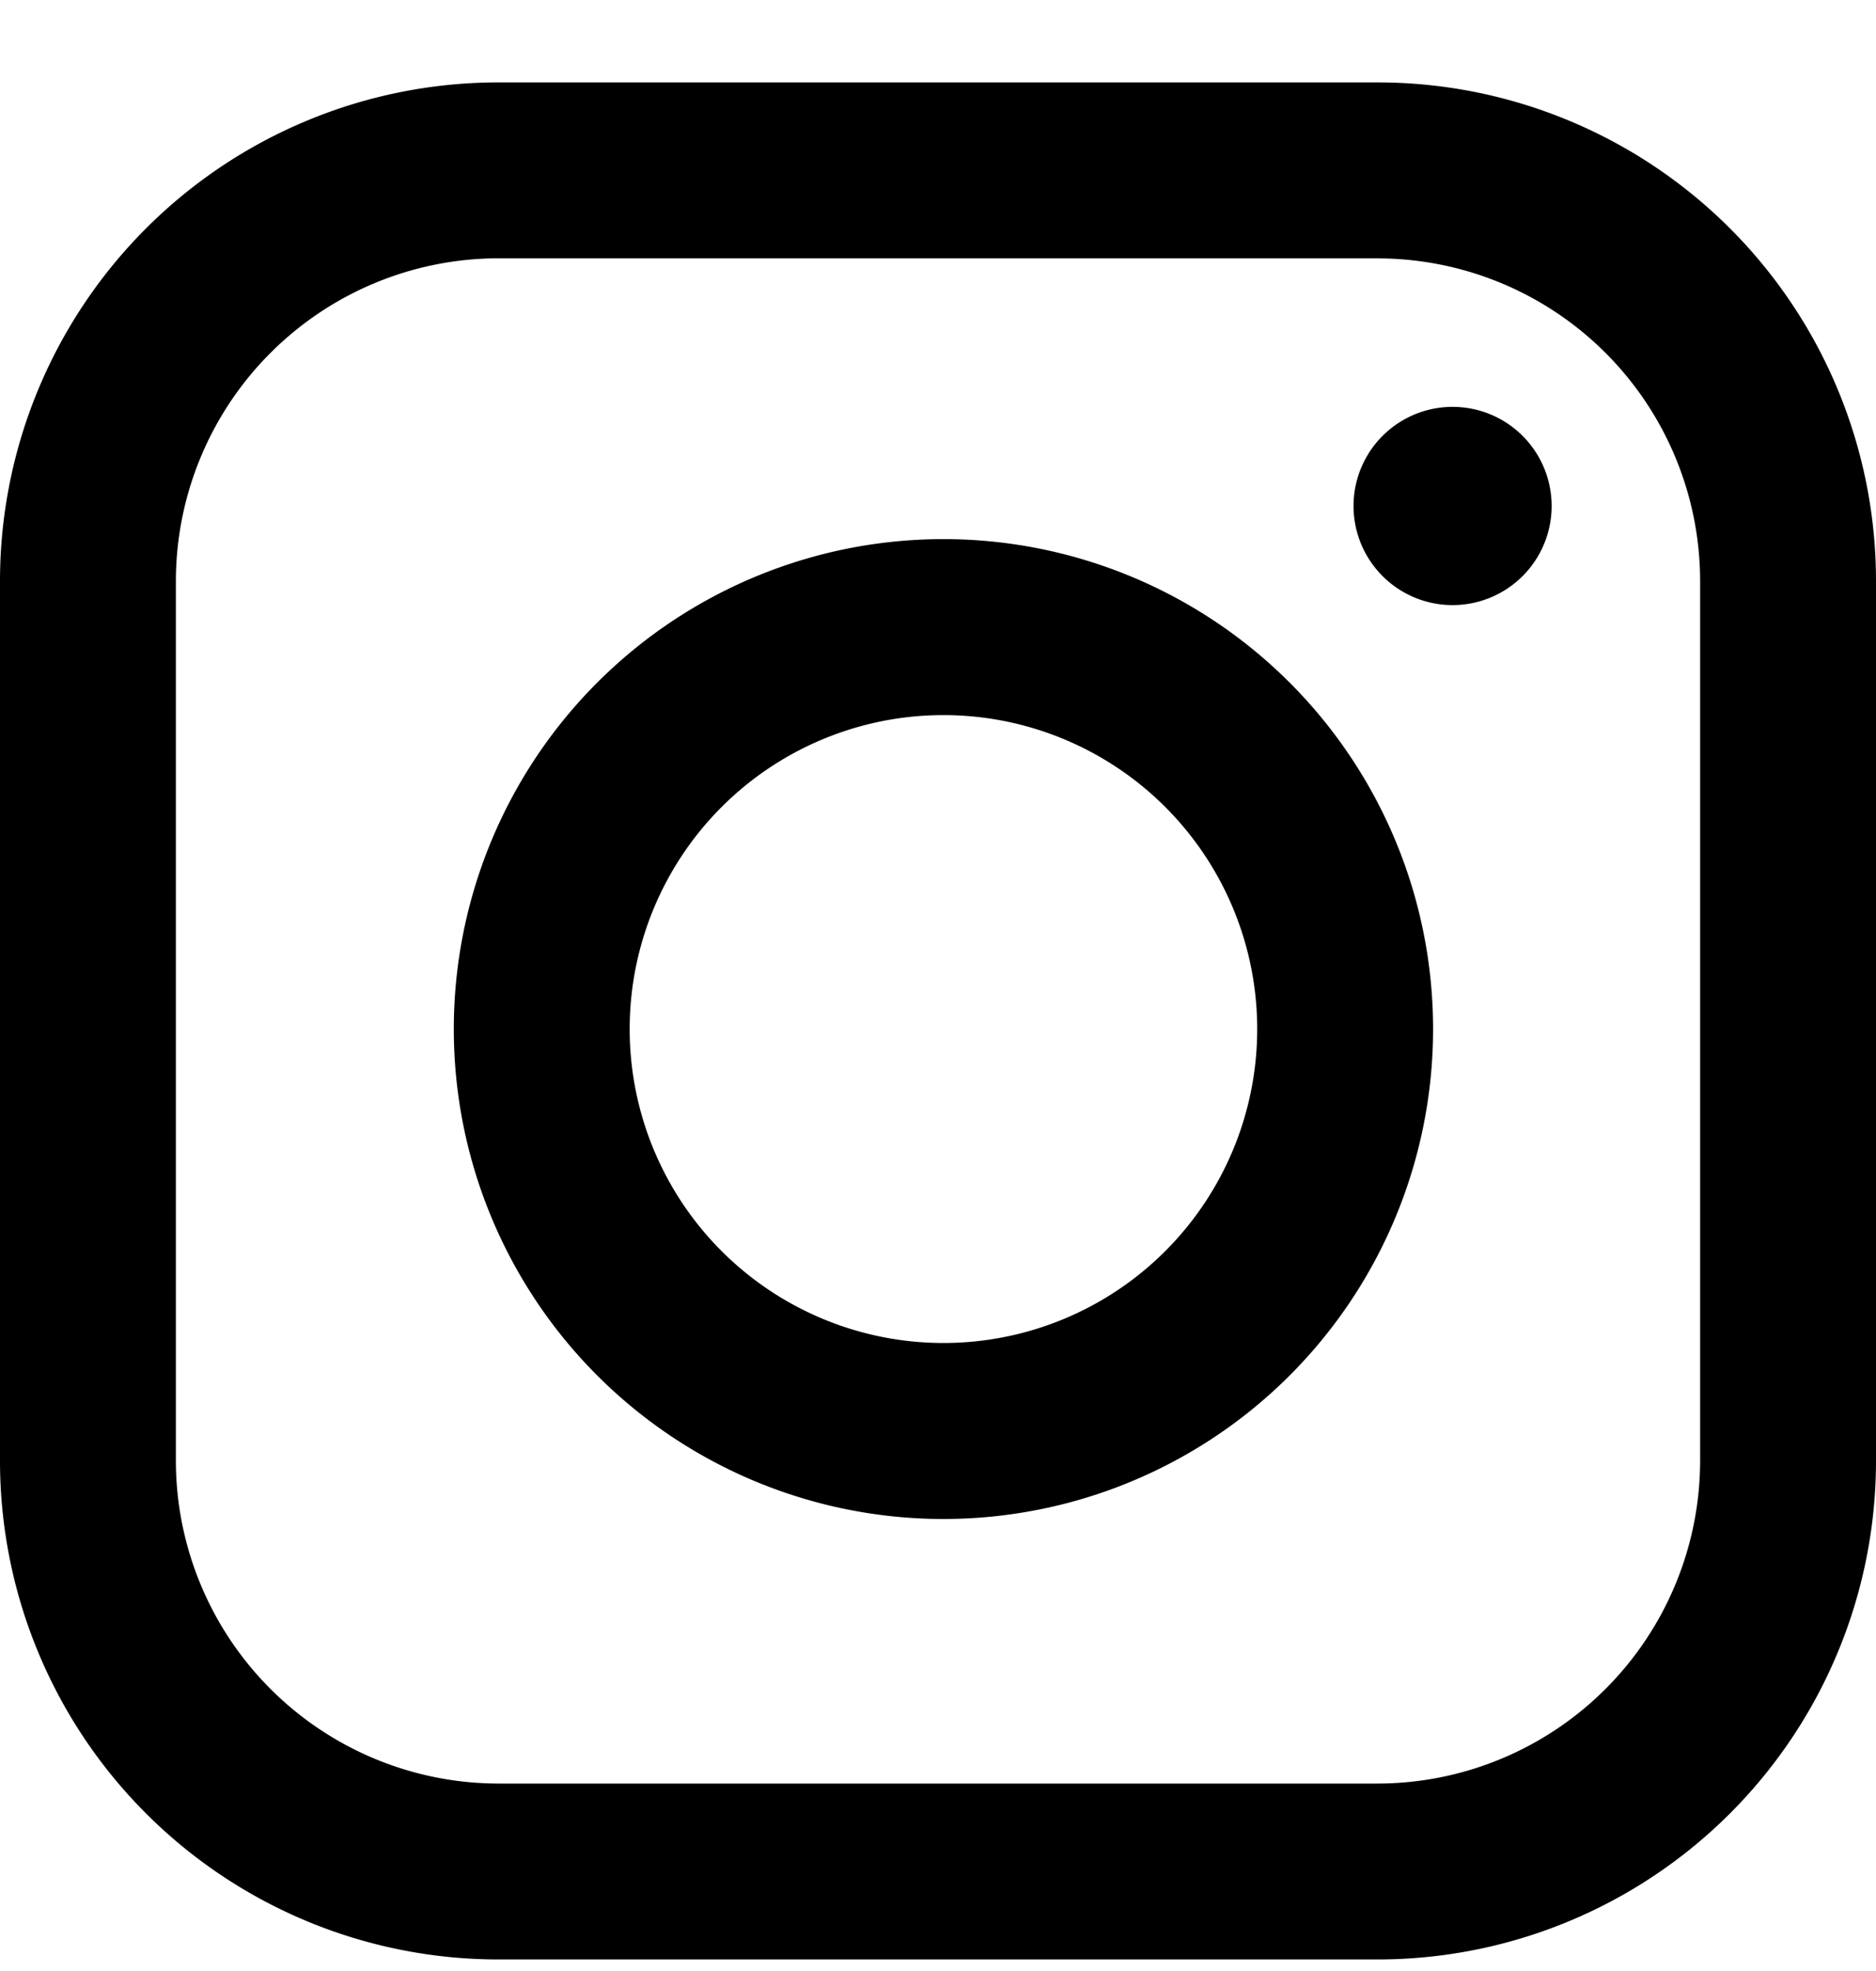
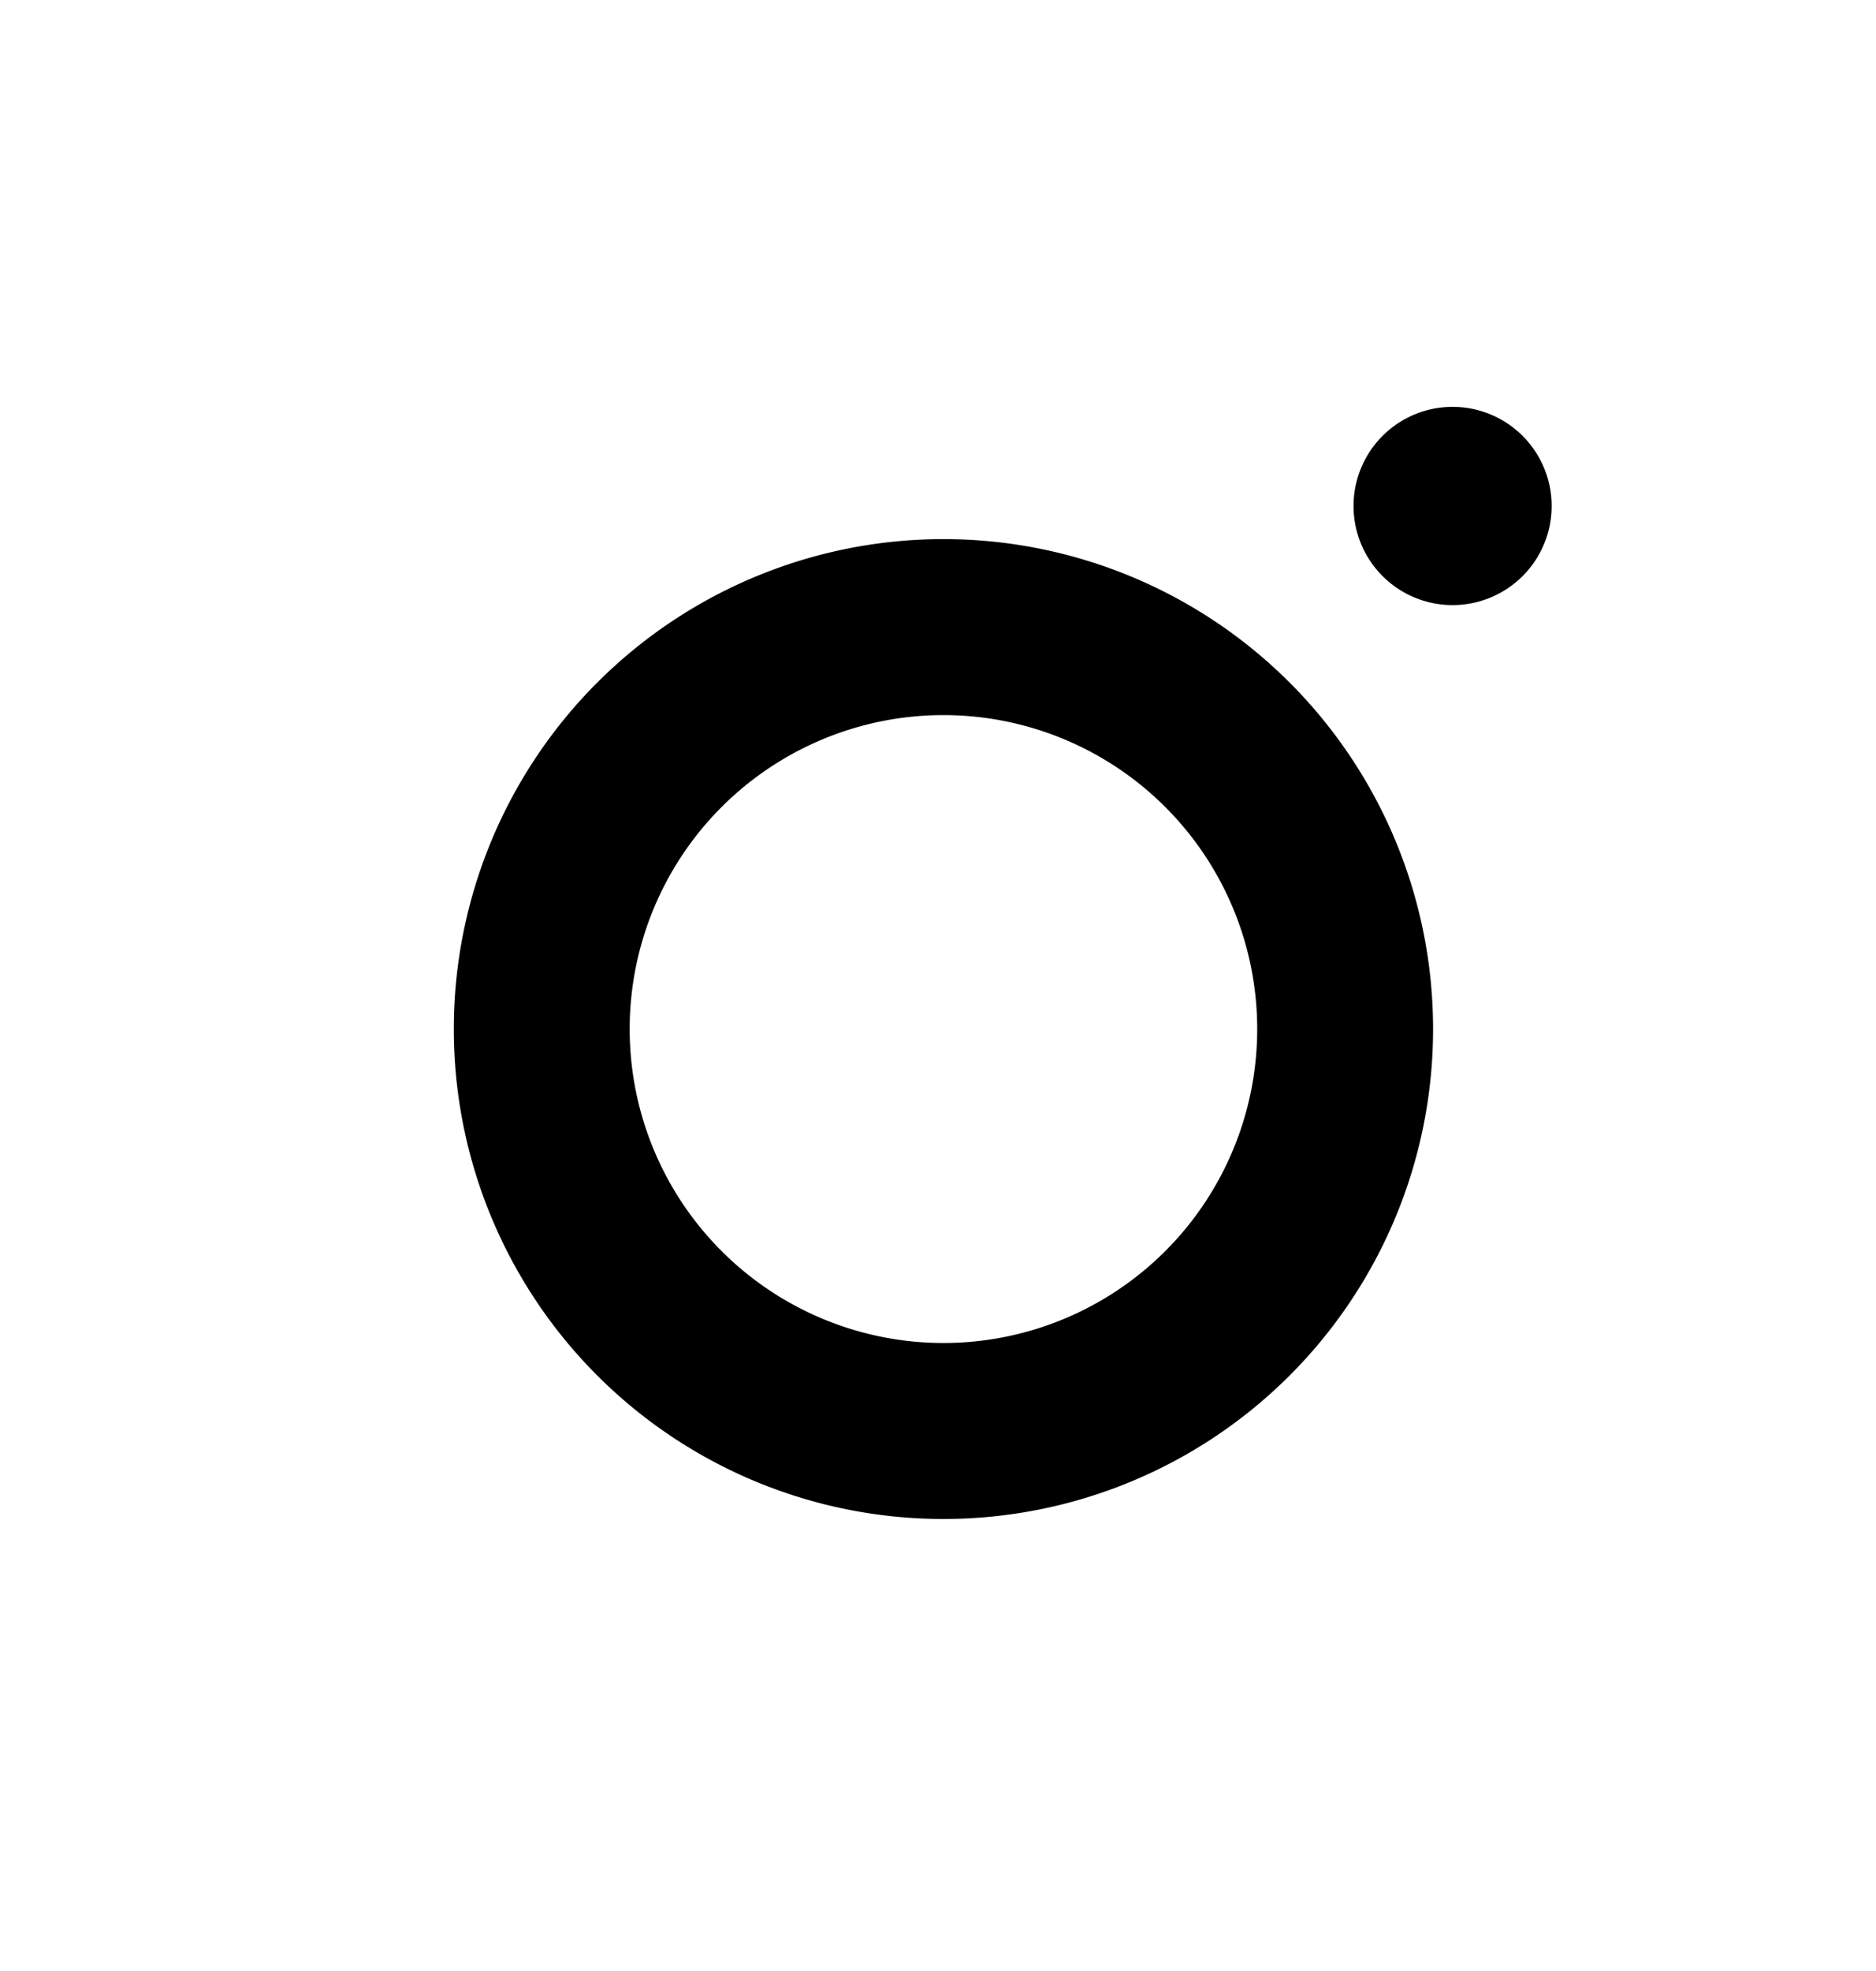
<svg xmlns="http://www.w3.org/2000/svg" width="20" height="21" fill="none">
-   <path d="M14.687 2.753a3.441 3.441 0 013.438 3.438v9.374a3.443 3.443 0 01-3.438 3.438H5.313a3.443 3.443 0 01-3.438-3.438V6.19a3.443 3.443 0 013.438-3.438h9.373zm0-1.875H5.313A5.313 5.313 0 000 6.19v9.374a5.313 5.313 0 005.313 5.313h9.373A5.313 5.313 0 0020 15.565V6.19A5.313 5.313 0 0014.687.878z" fill="#000" />
  <path d="M10.058 7.619a3.345 3.345 0 110 6.69 3.345 3.345 0 010-6.69zm0-1.875a5.22 5.22 0 100 10.44 5.22 5.22 0 000-10.44zm5.428-1.409a1.056 1.056 0 100 2.112 1.056 1.056 0 000-2.112z" fill="#000" />
</svg>